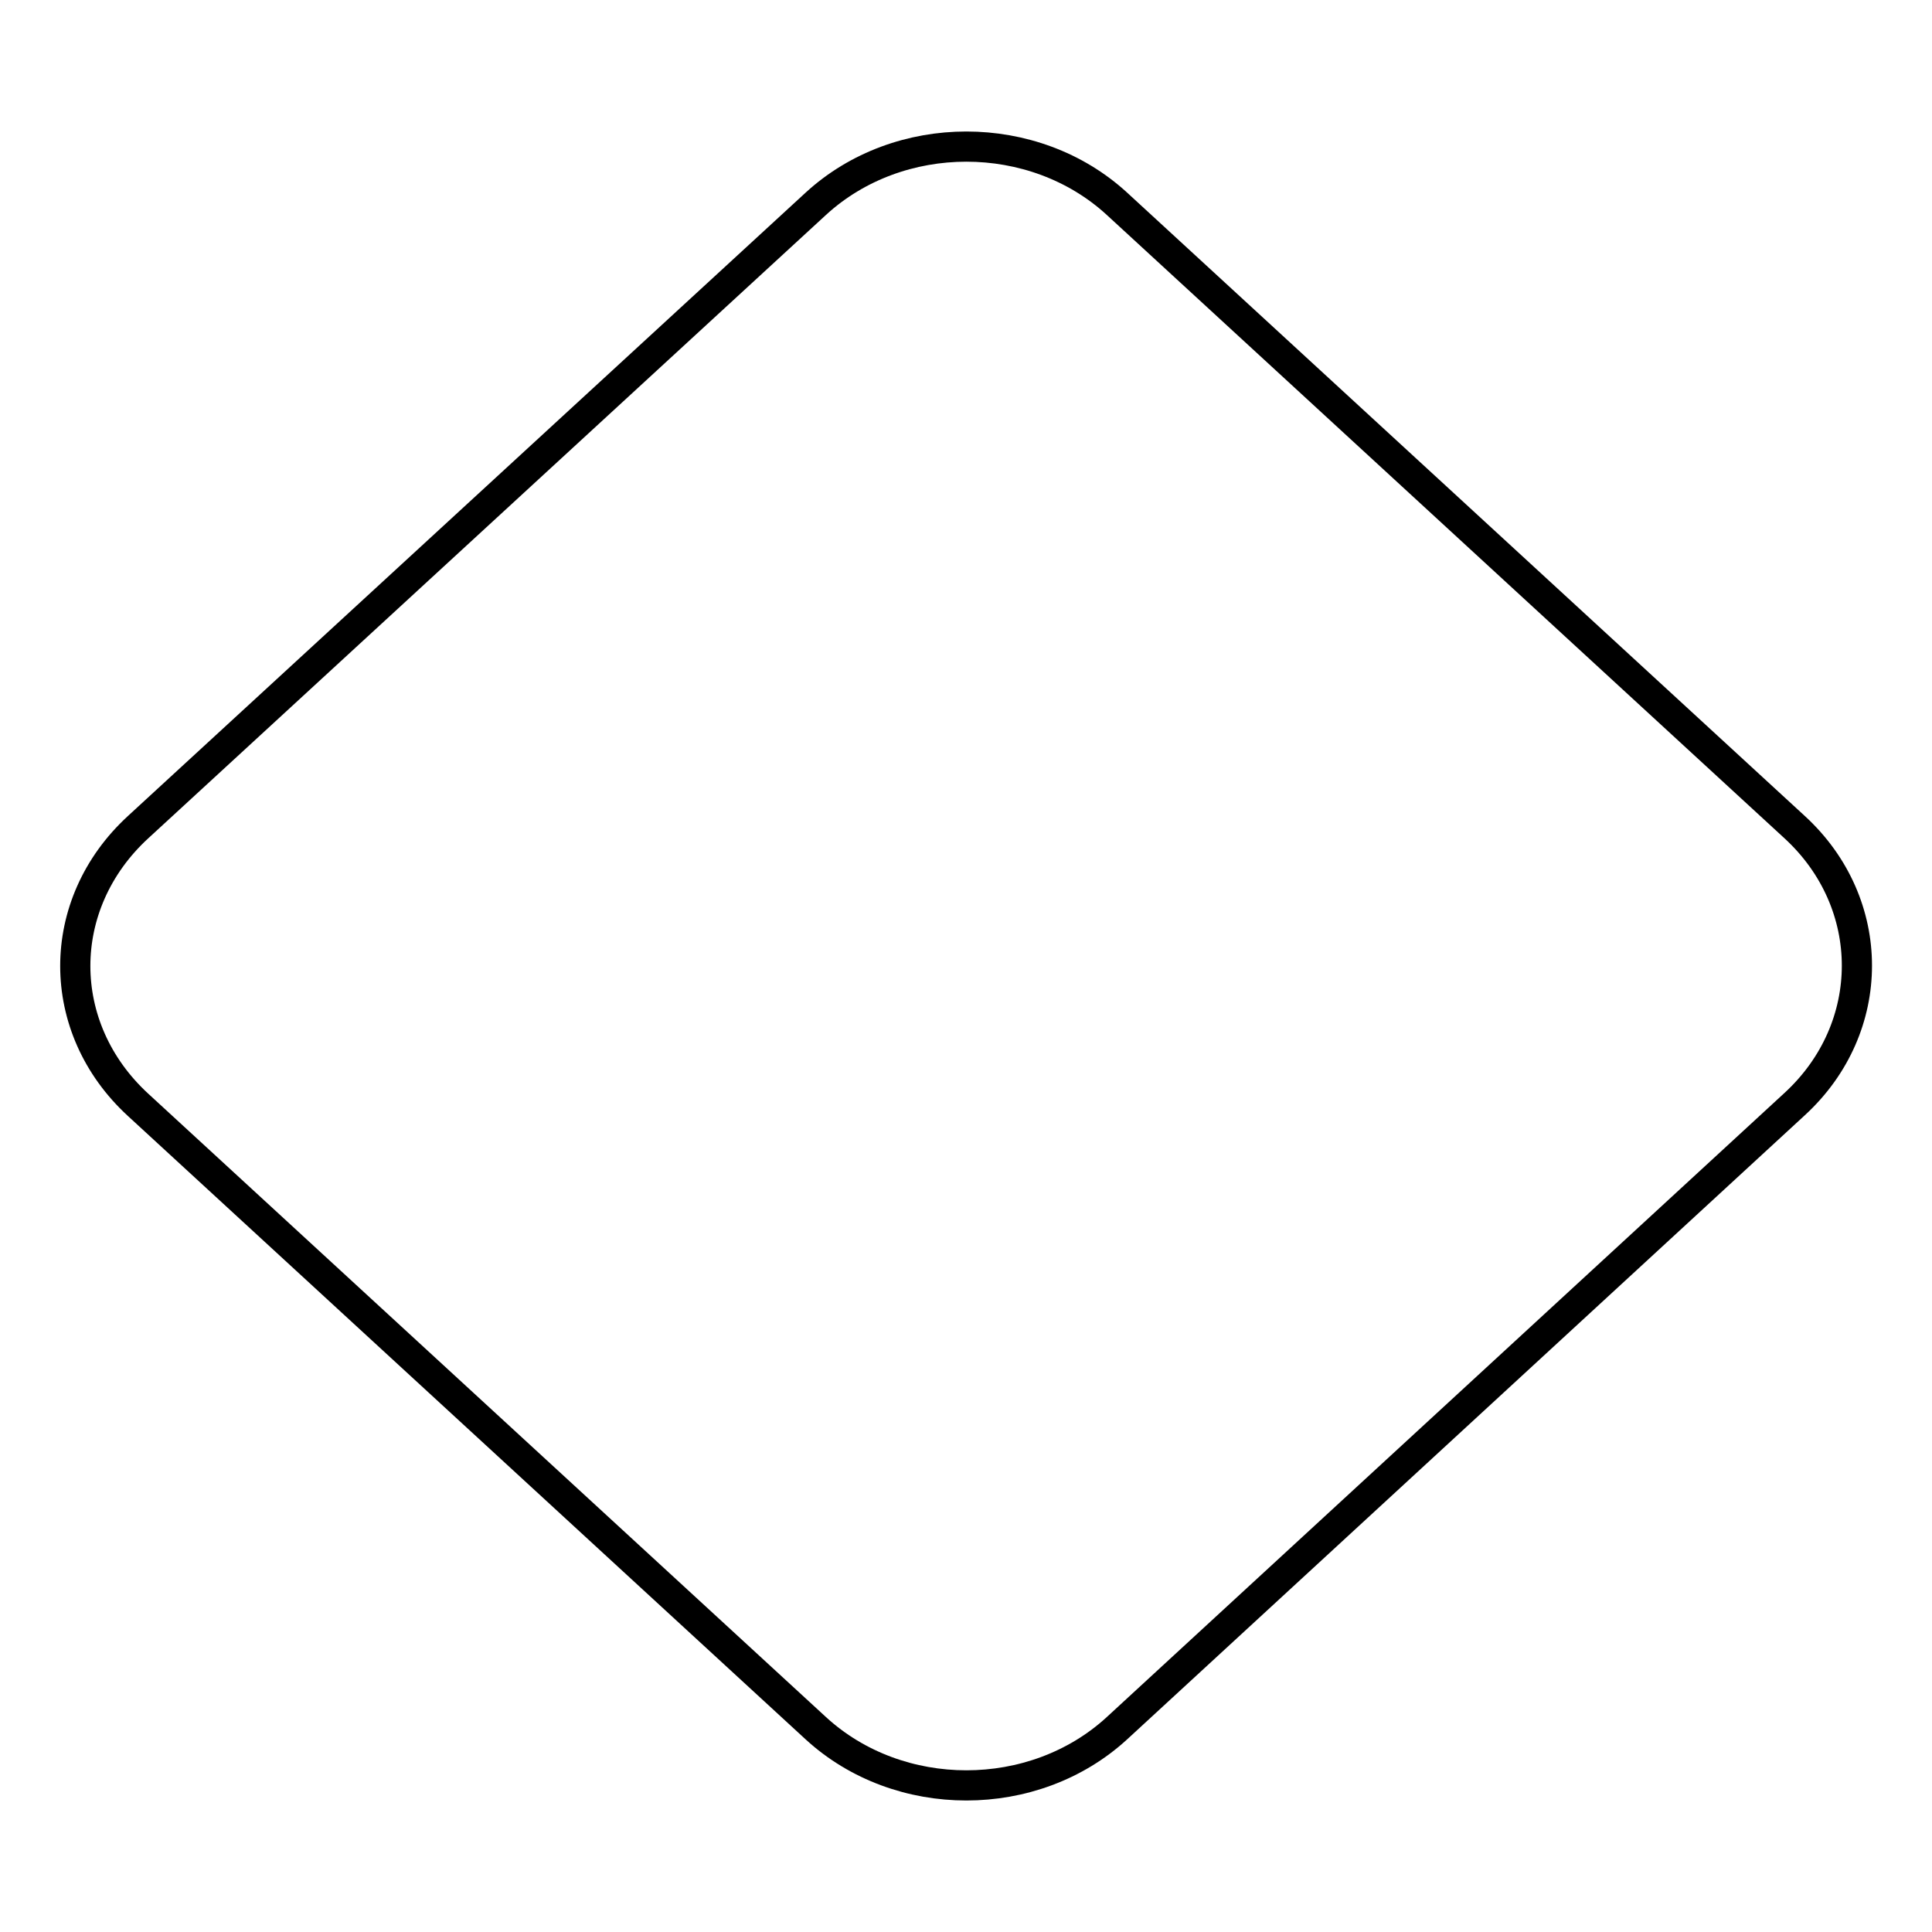
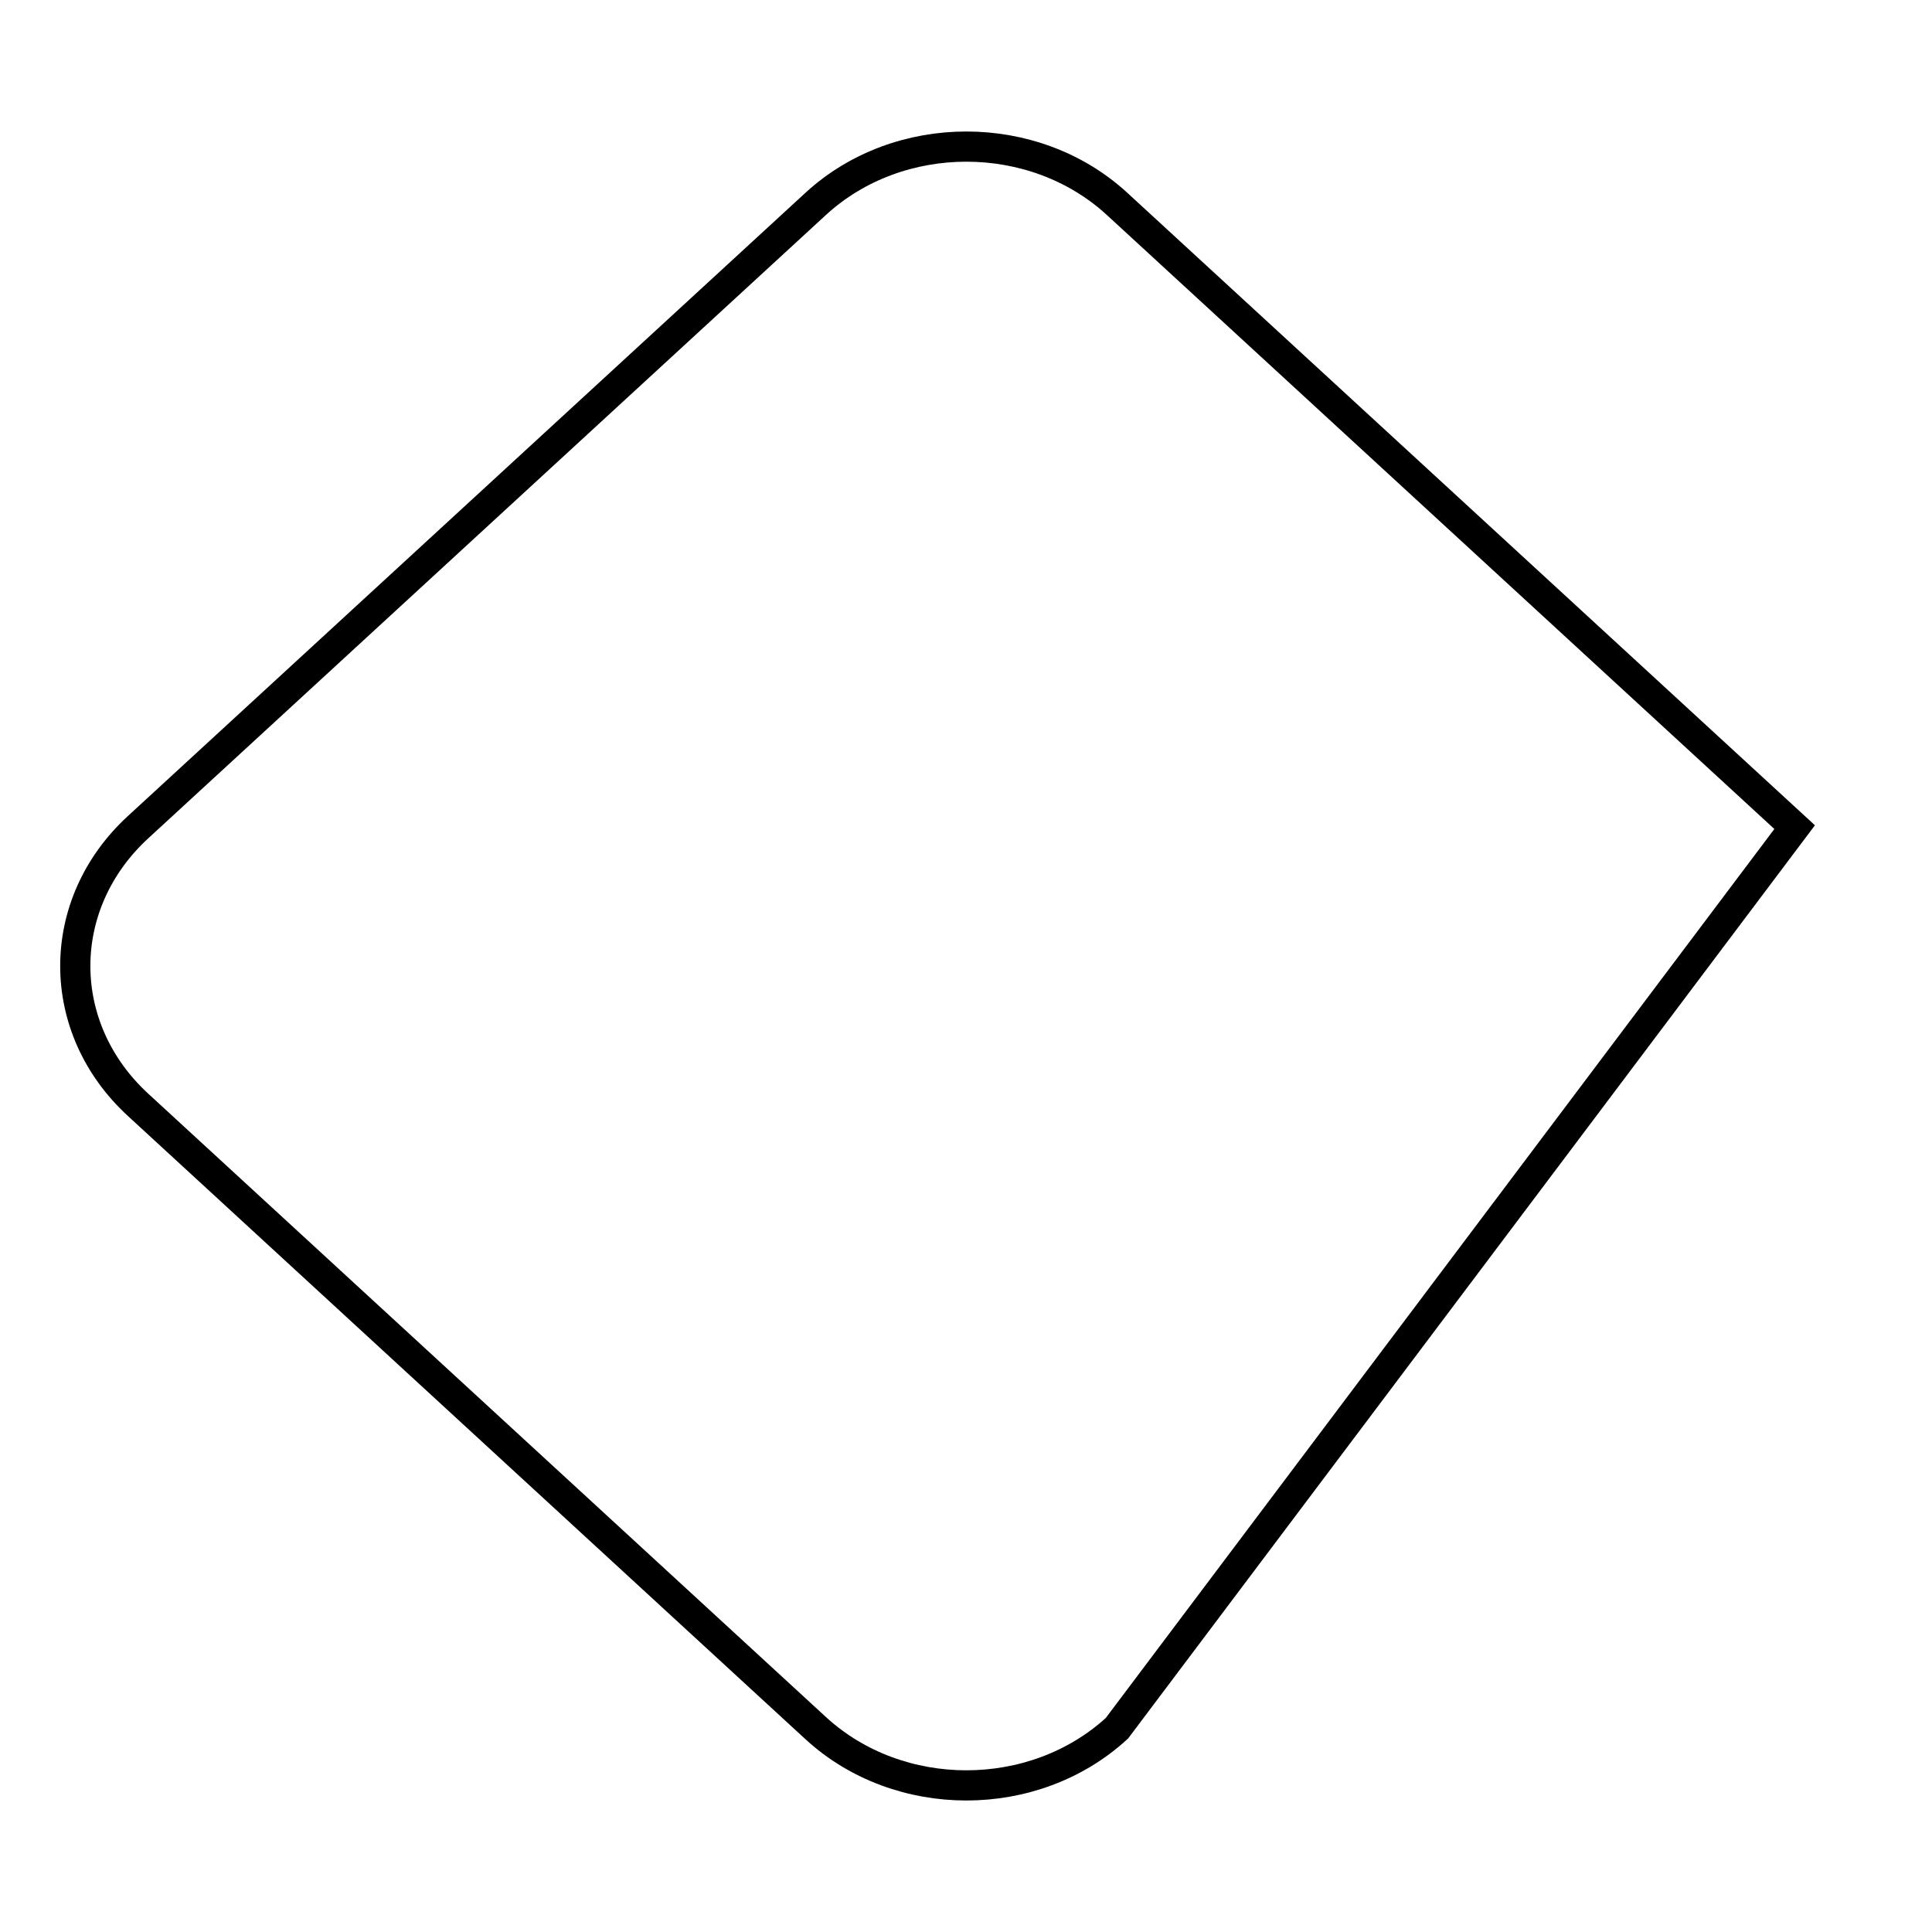
<svg xmlns="http://www.w3.org/2000/svg" version="1.1" x="0px" y="0px" viewBox="0 0 256 256" enable-background="new 0 0 256 256" xml:space="preserve">
  <g>
    <g>
-       <path stroke-width="4" fill-opacity="0" stroke="#000000" d="M18.3,109.6L108.1,27c11-10.1,28.9-10.1,39.9,0l89.8,82.6c11,10.1,11,26.6,0,36.7L148,229c-11,10.1-28.9,10.1-39.9,0l-89.8-82.6C7.2,136.2,7.2,119.8,18.3,109.6z" />
+       <path stroke-width="4" fill-opacity="0" stroke="#000000" d="M18.3,109.6L108.1,27c11-10.1,28.9-10.1,39.9,0l89.8,82.6L148,229c-11,10.1-28.9,10.1-39.9,0l-89.8-82.6C7.2,136.2,7.2,119.8,18.3,109.6z" />
    </g>
  </g>
</svg>